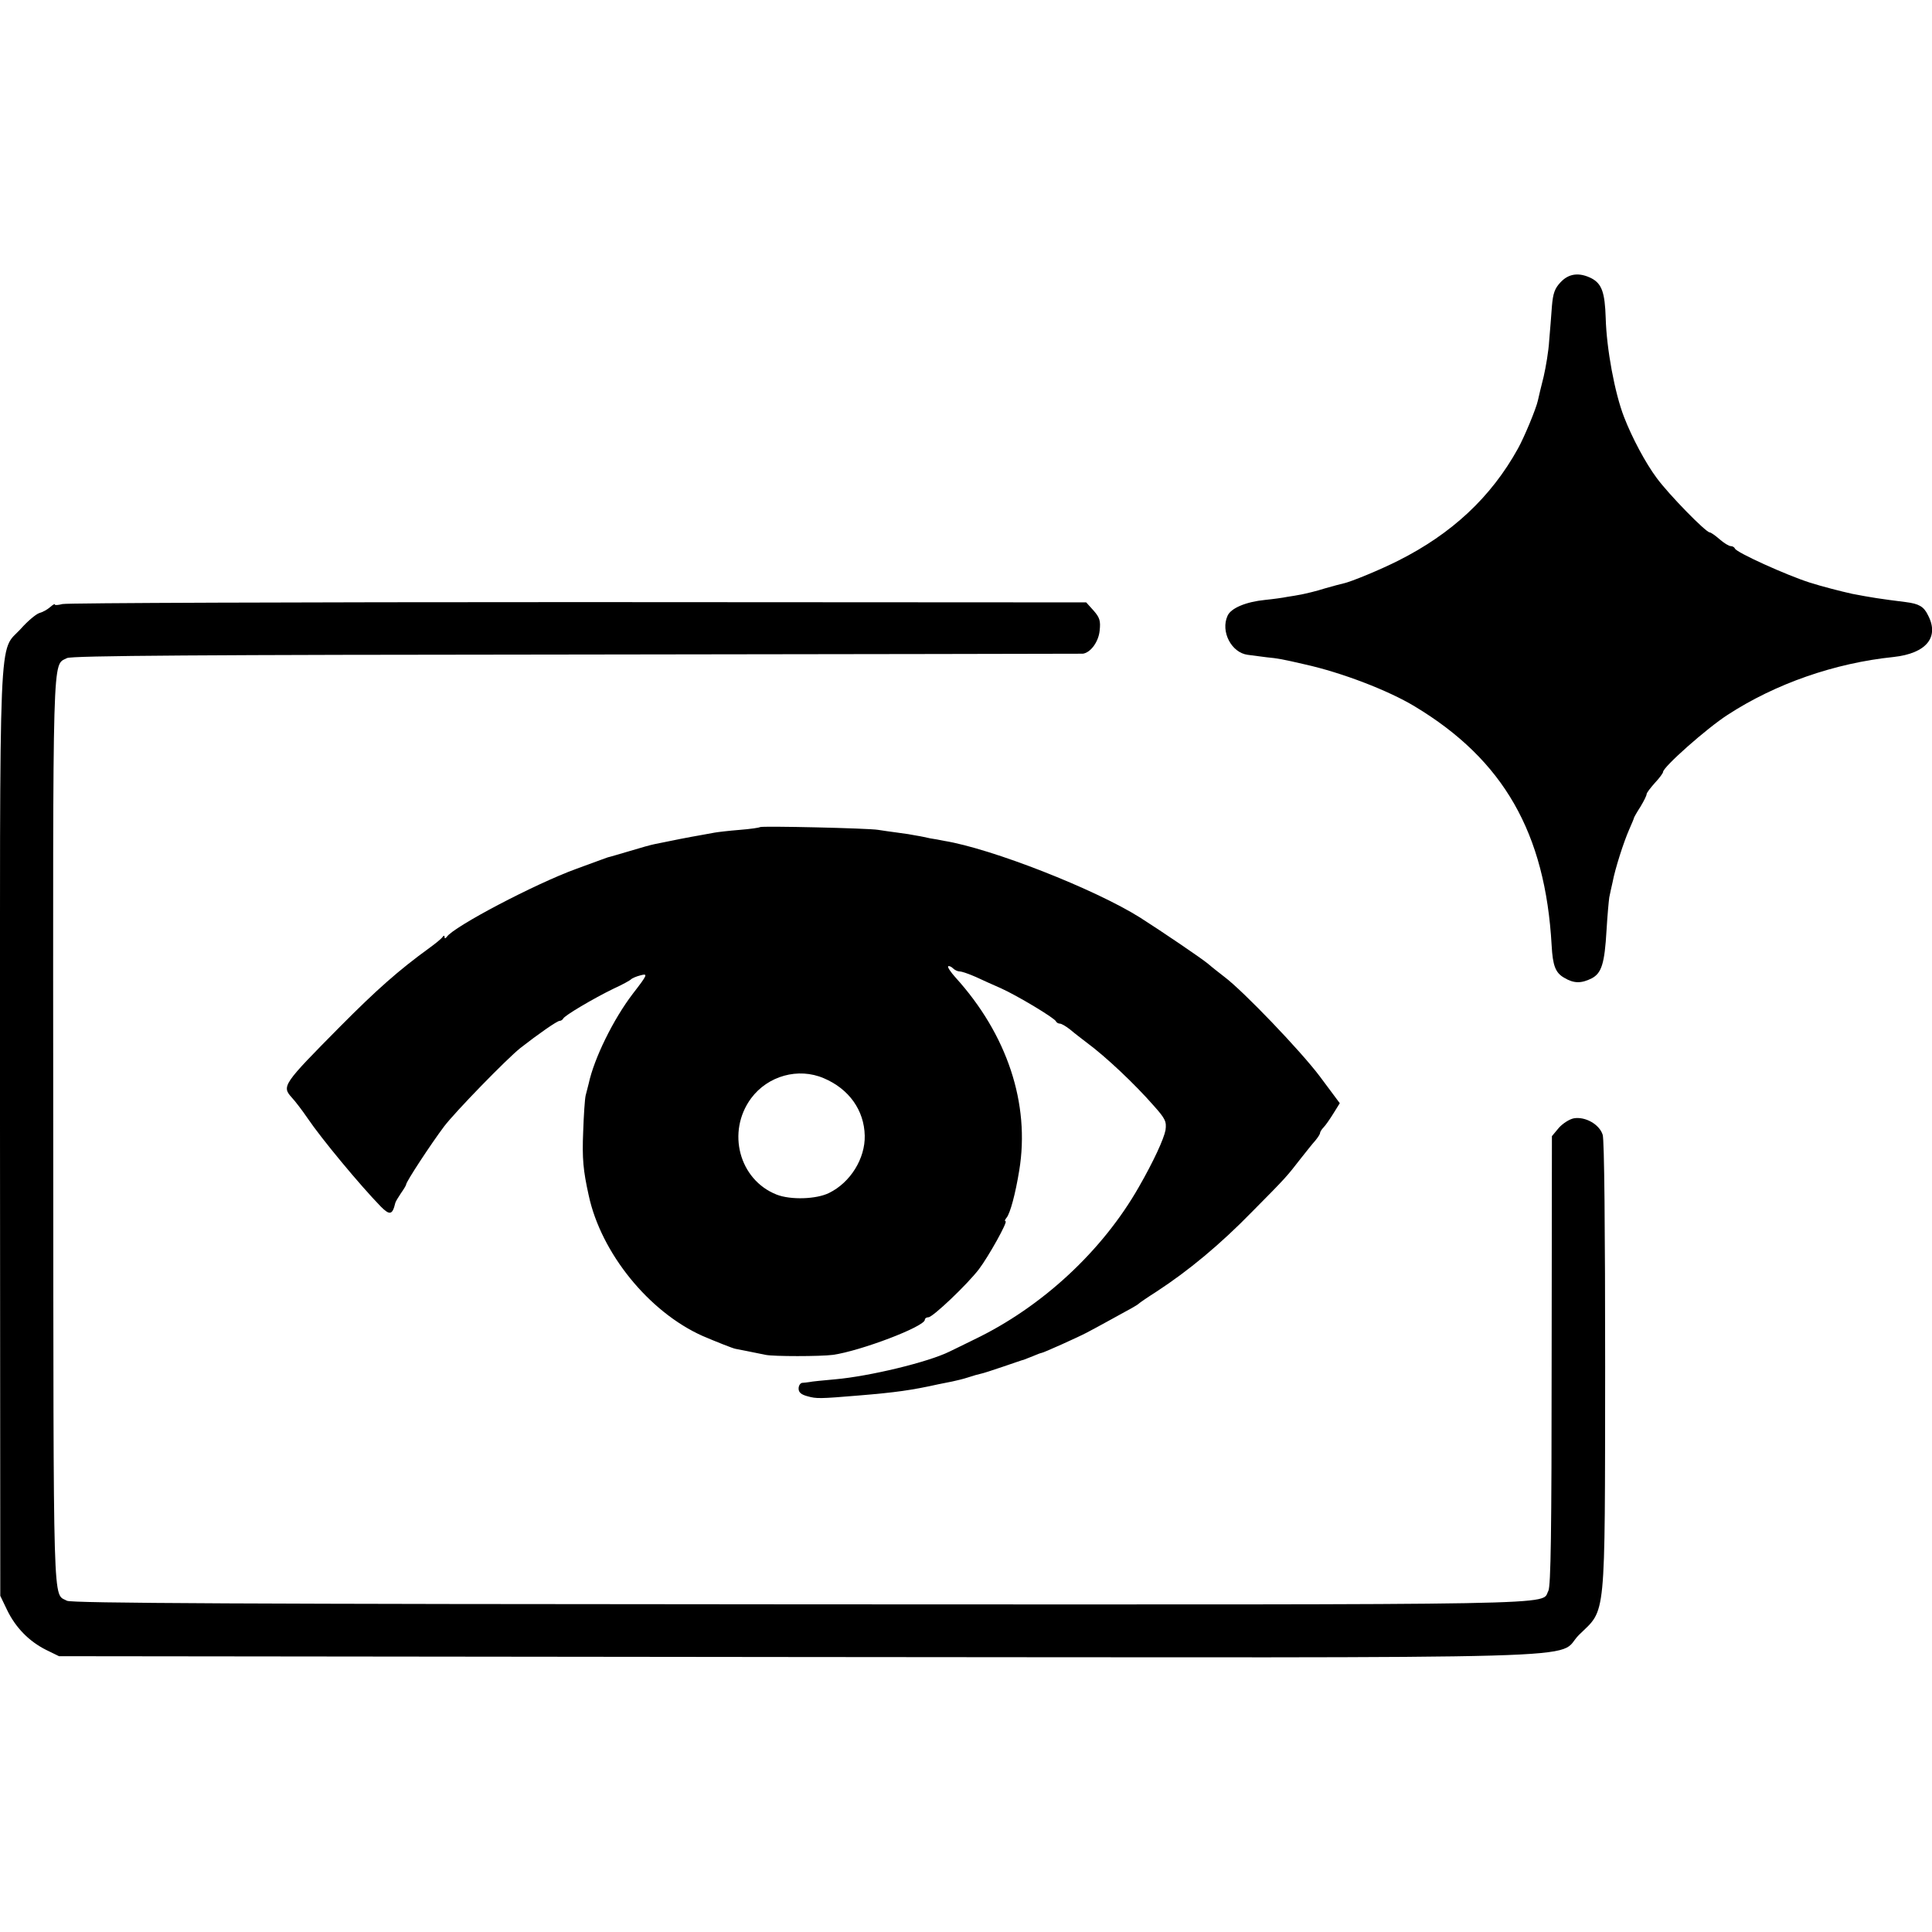
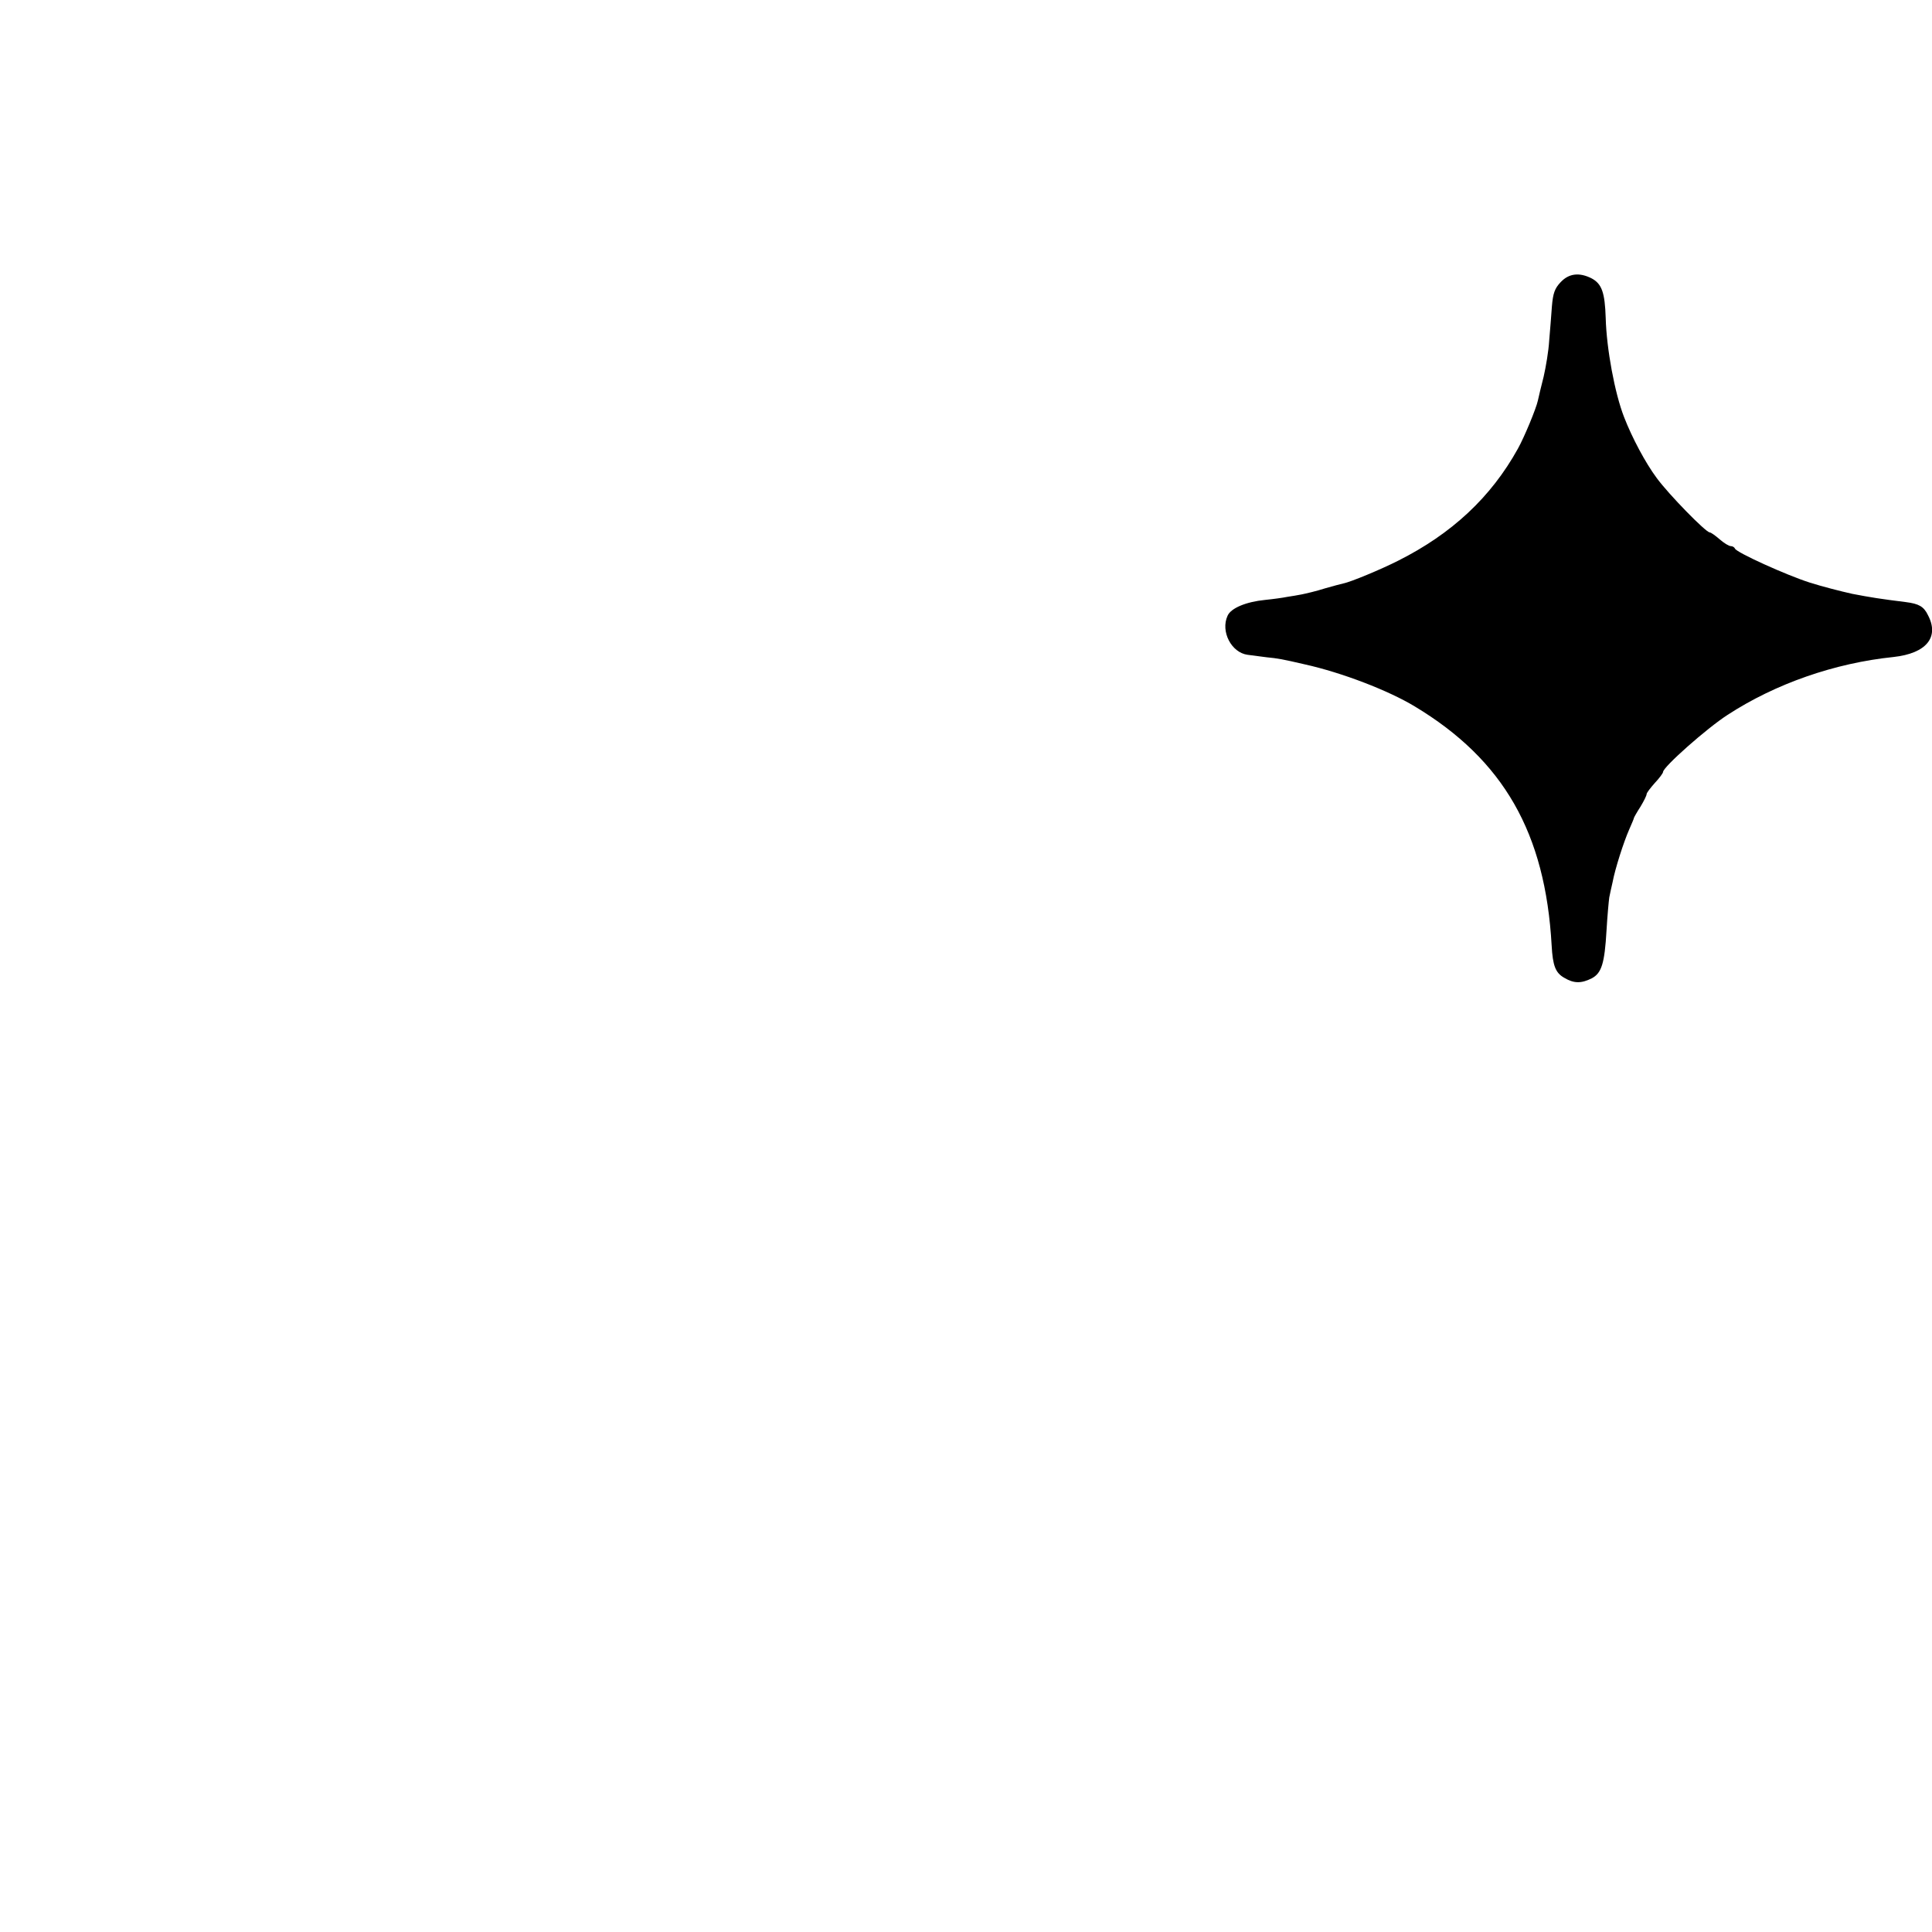
<svg xmlns="http://www.w3.org/2000/svg" version="1.0" width="704pt" height="704pt" viewBox="0 0 704 704" preserveAspectRatio="xMidYMid meet">
  <g transform="translate(0,704) scale(0.1,-0.1)" fill="#000000" stroke="none">
    <path d="M5687 6012 c-22 -23 -28 -41 -32 -88 -2 -32 -7 -89 -10 -126 -2 -36 -12 -95 -20 -130 -9 -34 -18 -74 -21 -87 -6 -29 -50 -135 -73 -176 -98 -177 -241 -310 -436 -408 -63 -32 -174 -78 -200 -83 -5 -1 -36 -9 -67 -18 -31 -10 -70 -19 -85 -22 -15 -3 -39 -7 -53 -9 -14 -3 -50 -8 -80 -11 -70 -7 -125 -30 -137 -58 -26 -57 14 -134 73 -142 16 -2 47 -6 69 -9 42 -4 58 -7 140 -26 135 -30 304 -95 400 -153 324 -195 476 -461 499 -871 4 -74 14 -100 46 -118 35 -21 62 -21 100 -2 36 19 47 54 54 175 3 52 8 106 10 120 3 14 8 39 12 55 9 49 41 148 60 191 9 21 18 41 18 44 1 3 11 21 24 41 12 20 22 40 22 45 0 5 14 23 30 41 17 18 30 36 30 40 0 18 159 159 235 208 175 114 391 189 605 211 119 13 168 72 125 153 -15 31 -33 41 -80 47 -96 12 -127 17 -195 30 -41 9 -111 27 -155 41 -85 27 -268 110 -273 124 -2 5 -9 9 -15 9 -7 0 -25 11 -41 25 -16 14 -32 25 -36 25 -14 0 -149 138 -193 198 -41 55 -90 147 -119 222 -34 87 -64 249 -67 361 -3 93 -14 125 -52 145 -44 22 -82 18 -112 -14z" />
-     <path d="M228 4839 c-16 -4 -28 -5 -28 -2 0 4 -8 -1 -17 -9 -10 -9 -28 -19 -40 -22 -12 -4 -42 -29 -66 -56 -84 -93 -77 61 -77 -1837 l1 -1688 25 -52 c31 -64 80 -114 142 -145 l47 -23 2690 -3 c3042 -2 2756 -11 2849 81 99 97 94 38 95 977 0 501 -3 827 -9 845 -12 38 -63 67 -105 60 -16 -3 -41 -19 -55 -35 l-25 -30 -1 -817 c0 -622 -3 -823 -12 -840 -29 -53 132 -50 -2722 -49 -2030 1 -2660 4 -2676 13 -52 30 -49 -80 -50 1702 -1 1792 -4 1704 50 1733 15 9 500 12 1856 13 1009 1 1840 3 1846 3 28 4 57 43 61 84 4 36 0 48 -22 73 l-27 30 -1851 1 c-1019 0 -1864 -3 -1879 -7z" />
-     <path d="M2769 4026 c-2 -2 -35 -7 -74 -10 -38 -3 -80 -8 -91 -10 -12 -2 -37 -7 -55 -10 -30 -5 -107 -20 -164 -32 -11 -2 -51 -13 -90 -25 -38 -11 -74 -22 -80 -23 -5 -2 -17 -6 -25 -9 -8 -3 -49 -18 -90 -33 -149 -54 -448 -211 -472 -248 -5 -6 -8 -7 -8 -1 0 7 -3 7 -8 0 -4 -6 -25 -23 -47 -39 -113 -82 -193 -153 -325 -286 -209 -211 -214 -218 -177 -259 13 -14 39 -48 58 -76 50 -74 191 -244 267 -322 32 -32 42 -30 52 12 1 6 11 22 21 37 10 14 19 29 19 32 0 10 90 147 138 211 41 54 228 246 278 286 64 50 134 99 143 99 5 0 11 4 13 8 4 11 111 74 183 109 33 15 62 31 65 35 3 3 18 10 34 14 27 7 27 4 -28 -67 -71 -93 -141 -235 -161 -328 -3 -11 -8 -31 -11 -43 -3 -13 -7 -72 -9 -133 -4 -96 0 -140 20 -230 45 -211 220 -426 415 -513 49 -21 112 -46 120 -47 5 -1 67 -13 110 -22 28 -6 199 -6 245 0 100 14 335 103 335 128 0 5 6 9 13 9 16 0 142 120 184 175 35 46 107 175 97 175 -4 0 -2 6 4 13 13 16 32 86 46 172 40 243 -44 496 -233 704 -17 19 -29 37 -26 40 3 2 11 -1 17 -7 7 -7 18 -12 26 -12 7 0 33 -9 58 -20 24 -11 65 -30 91 -41 58 -26 197 -109 201 -121 2 -4 8 -8 14 -8 6 0 23 -10 38 -22 15 -13 43 -34 61 -48 69 -51 174 -150 243 -229 43 -48 47 -58 43 -89 -6 -32 -43 -113 -97 -207 -132 -232 -352 -437 -600 -556 -36 -18 -76 -37 -90 -44 -79 -39 -292 -90 -416 -101 -44 -4 -86 -8 -94 -10 -8 -1 -21 -3 -27 -3 -7 -1 -13 -10 -13 -21 0 -14 10 -22 33 -28 32 -9 44 -9 187 3 133 11 191 19 290 41 14 3 36 7 50 10 14 3 40 9 58 15 18 6 39 12 45 13 7 1 44 13 82 26 39 13 72 25 75 25 3 1 18 7 33 13 16 7 30 12 32 12 6 0 135 58 165 74 14 7 52 28 85 46 33 18 69 38 80 44 11 6 22 13 25 16 3 3 32 23 65 44 115 75 231 171 348 291 127 128 125 127 178 195 19 24 42 53 52 64 9 11 17 23 17 27 0 4 6 14 13 21 7 7 23 30 36 51 l23 37 -73 98 c-70 93 -278 310 -347 362 -18 14 -45 35 -60 48 -24 20 -164 115 -247 168 -165 104 -542 252 -715 280 -14 3 -36 7 -50 9 -14 3 -36 8 -50 10 -14 3 -45 8 -70 11 -25 3 -56 8 -70 10 -33 6 -426 15 -431 10z m233 -915 c92 -39 147 -117 149 -209 2 -83 -52 -171 -130 -209 -46 -23 -140 -26 -191 -6 -137 54 -183 229 -93 351 61 82 172 113 265 73z" />
  </g>
</svg>